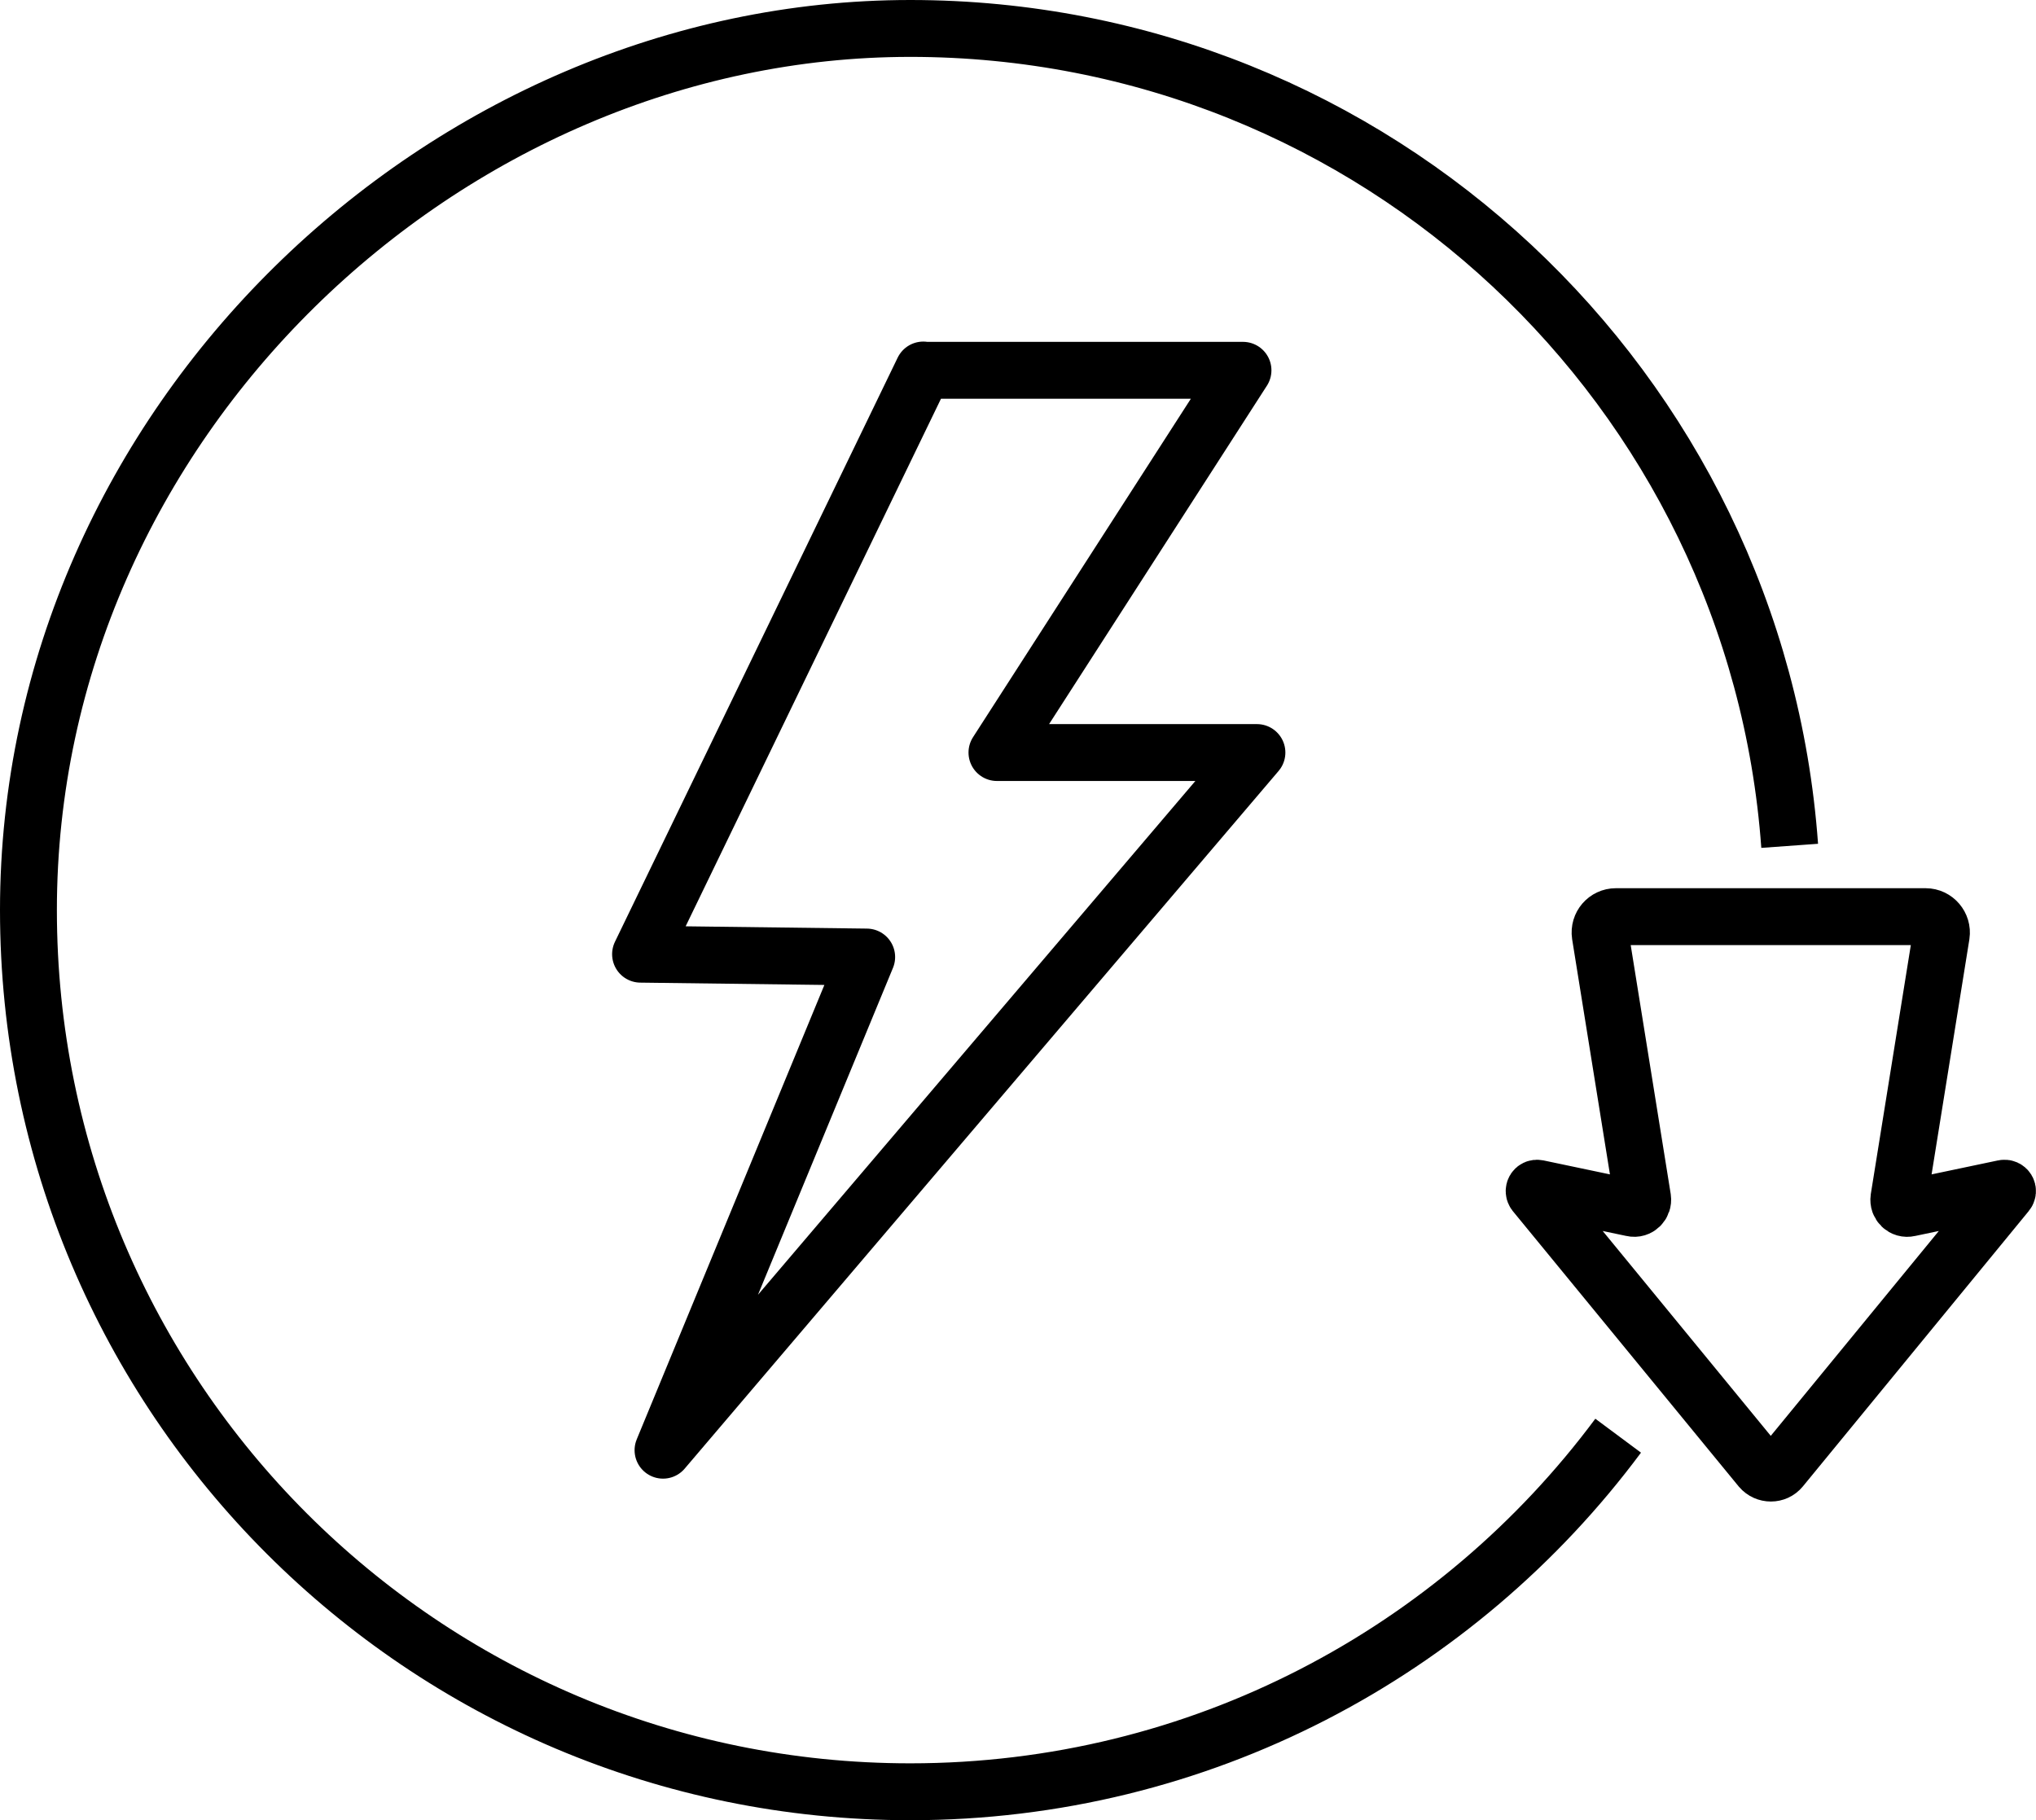
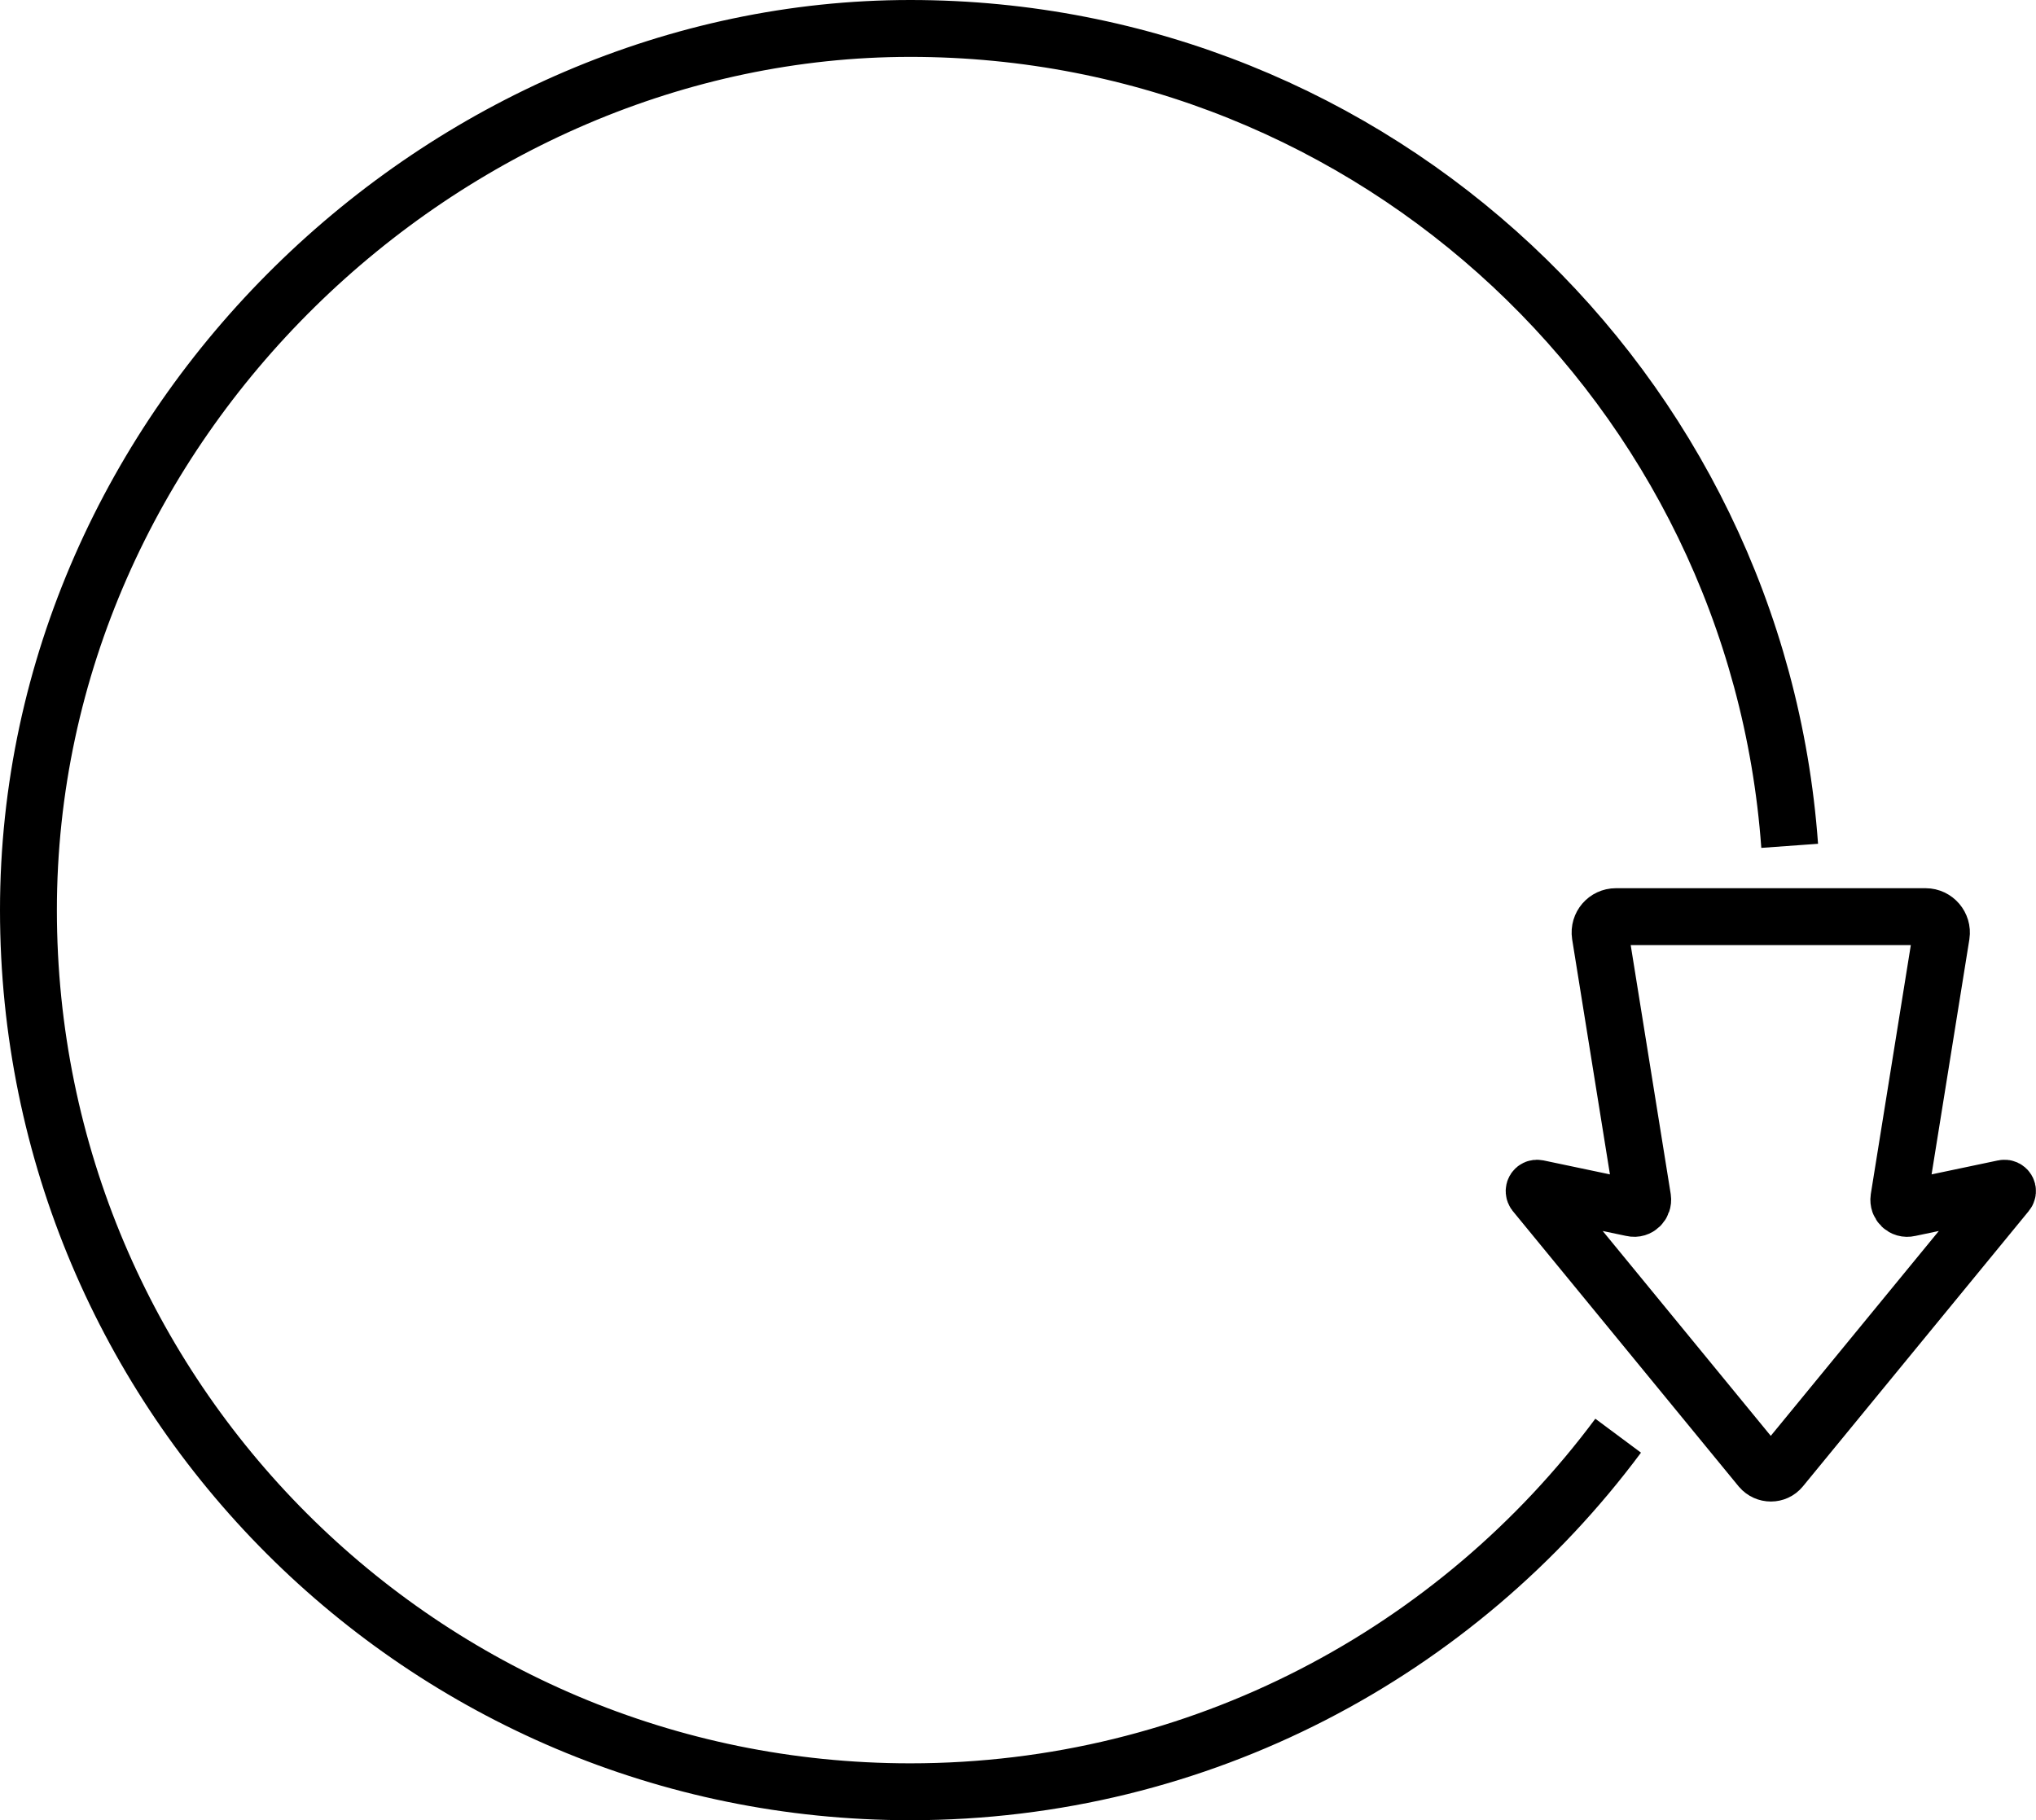
<svg xmlns="http://www.w3.org/2000/svg" id="Layer_2" data-name="Layer 2" viewBox="0 0 71.58 64">
  <defs>
    <style>      .cls-1, .cls-2, .cls-3 {        fill: none;        stroke: #000;        stroke-width: 2px;      }      .cls-2 {        stroke-miterlimit: 10;      }      .cls-3 {        stroke-linecap: round;        stroke-linejoin: round;      }    </style>
  </defs>
  <g id="Layer_1-2" data-name="Layer 1">
-     <path class="cls-3" d="M32.47,13.02h11.23l-8.65,13.44h9.14l-20.88,24.53,7.16-17.34-7.95-.1,9.94-20.54Z" />
    <path class="cls-1" d="M62.92,29.74C61.76,13.67,48.36,1,32,1S1,14.88,1,32s13.88,31,31,31c10.19,0,19.24-4.92,24.89-12.52" />
    <path class="cls-2" d="M62.26,32.23h5.44c.34,0,.6.31.55.64l-1.49,9.27c-.03.21.15.39.36.34l3.33-.7c.1-.02.17.09.1.17l-7.94,9.68c-.18.22-.52.22-.71,0l-7.94-9.68c-.06-.08,0-.19.1-.17l3.33.7c.21.05.39-.14.36-.34l-1.49-9.27c-.05-.34.21-.64.55-.64h5.44,0Z" />
  </g>
</svg>